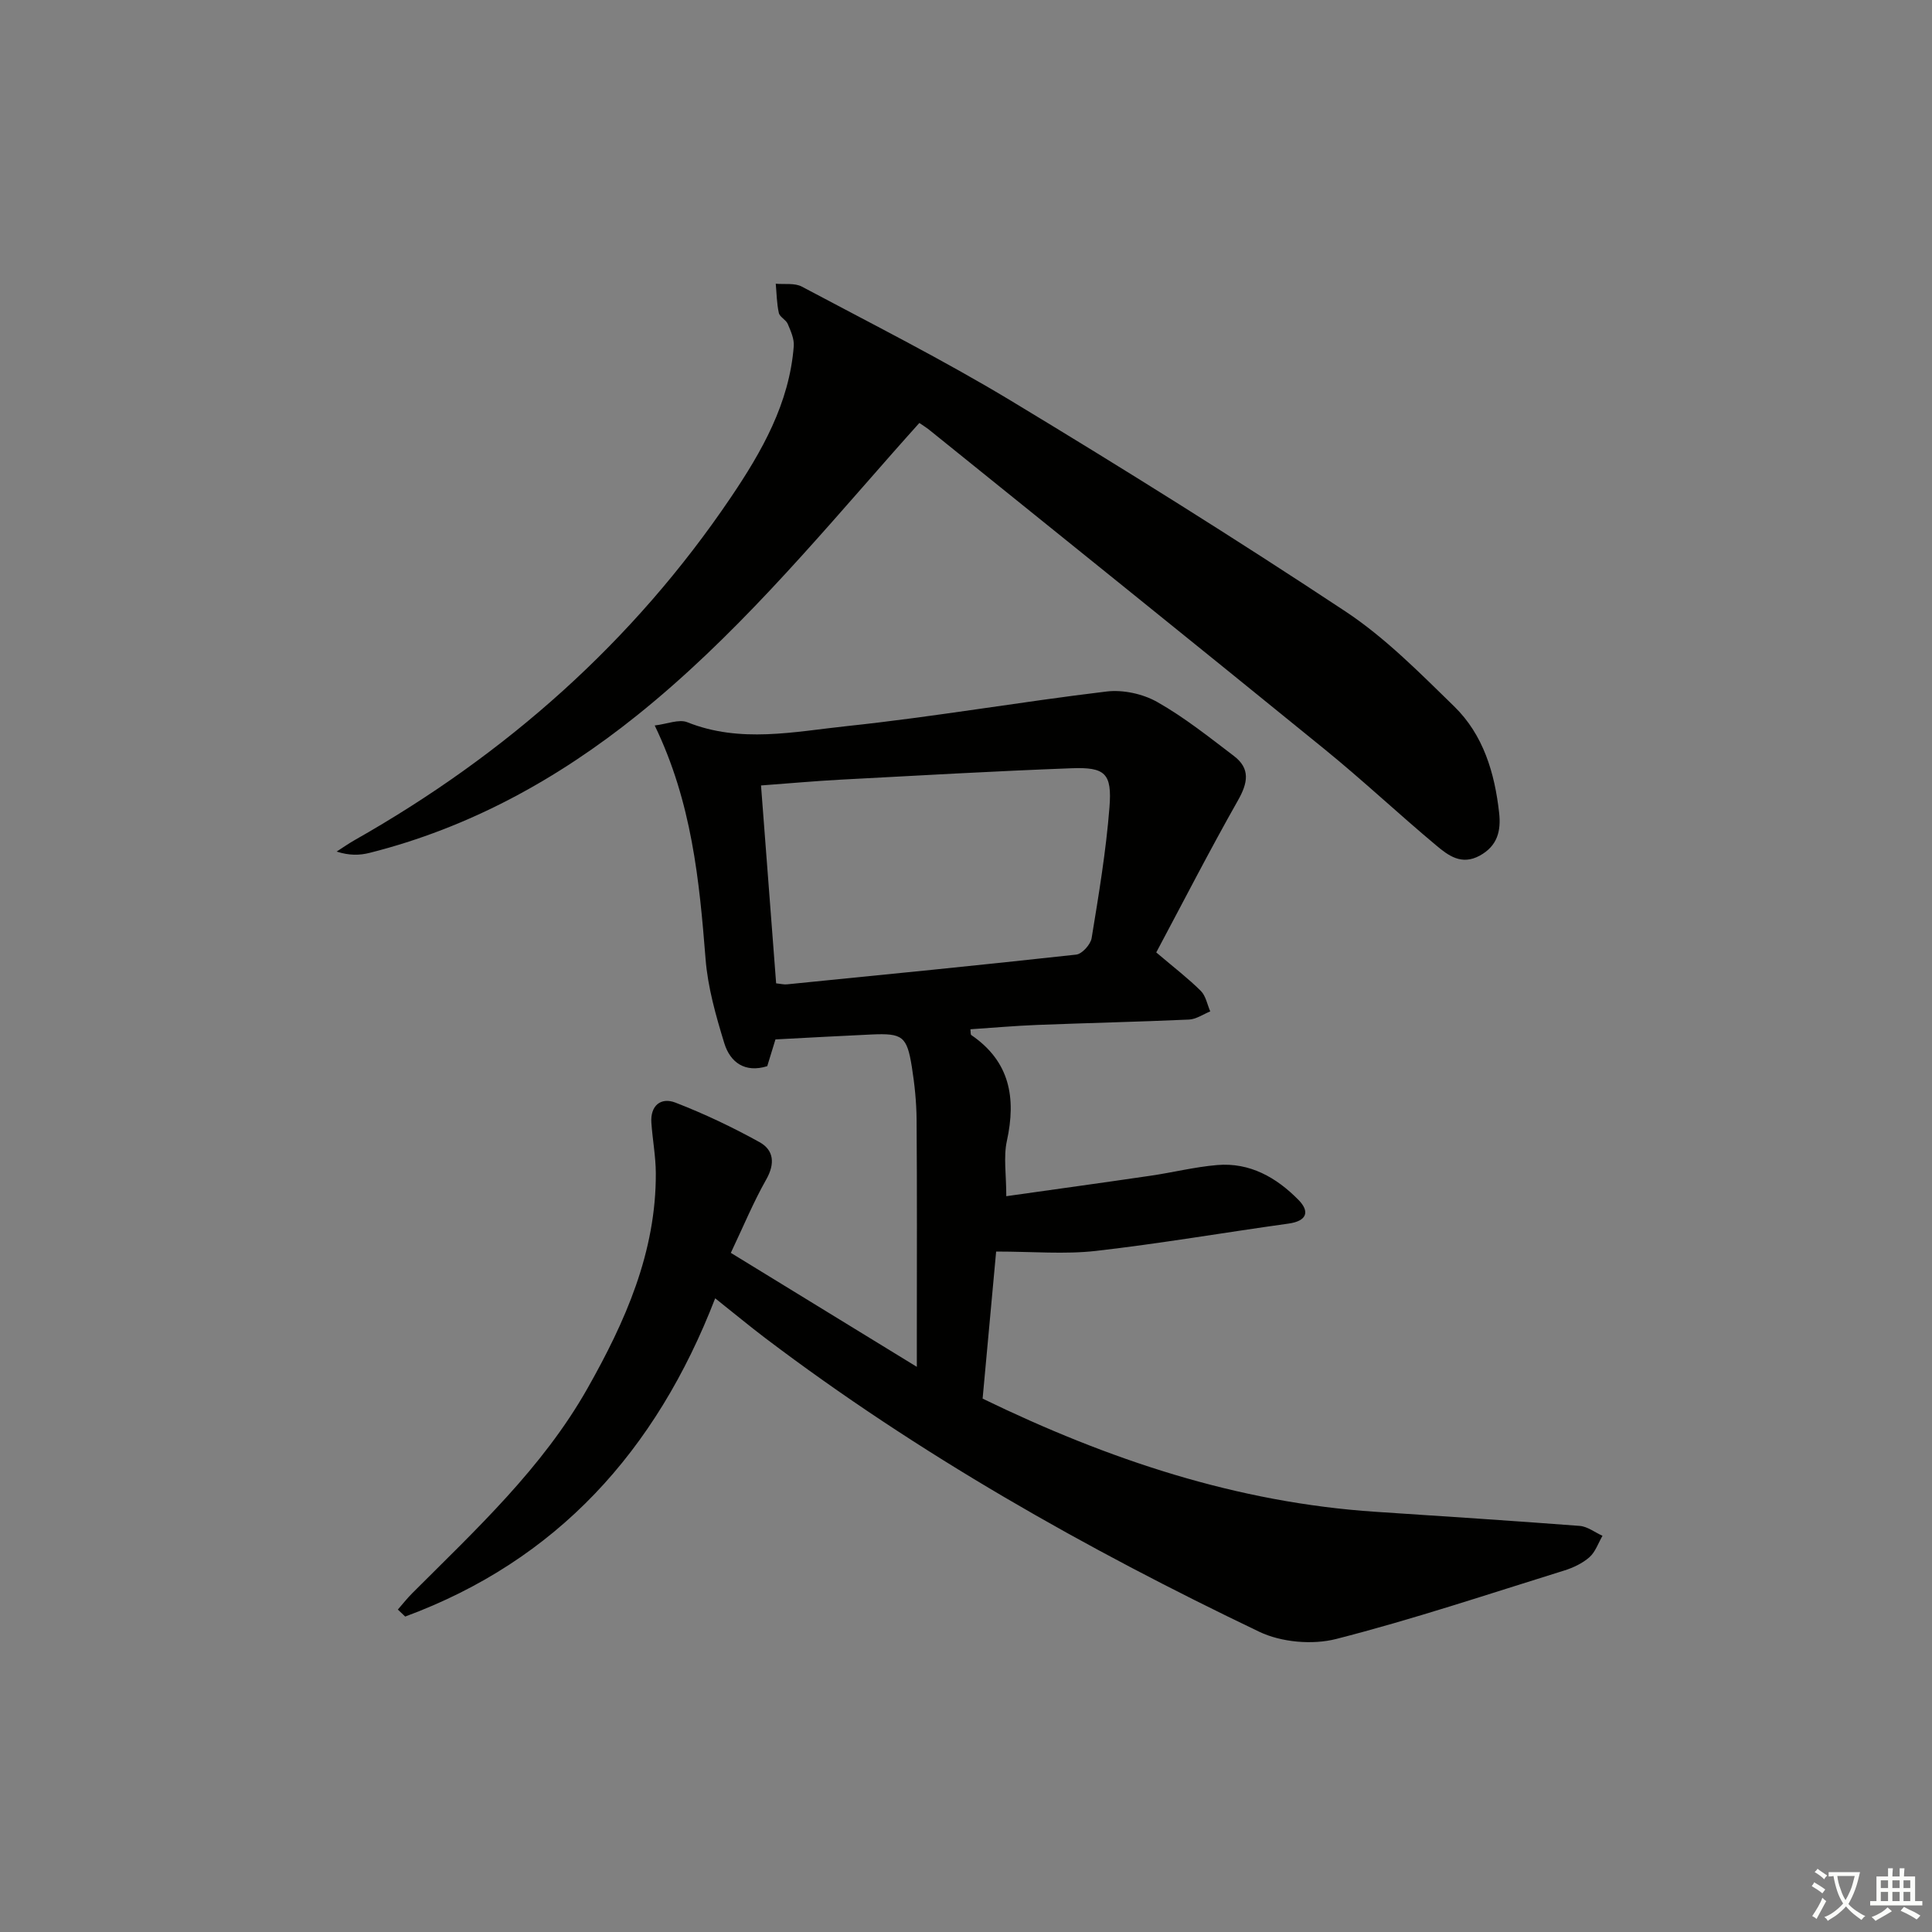
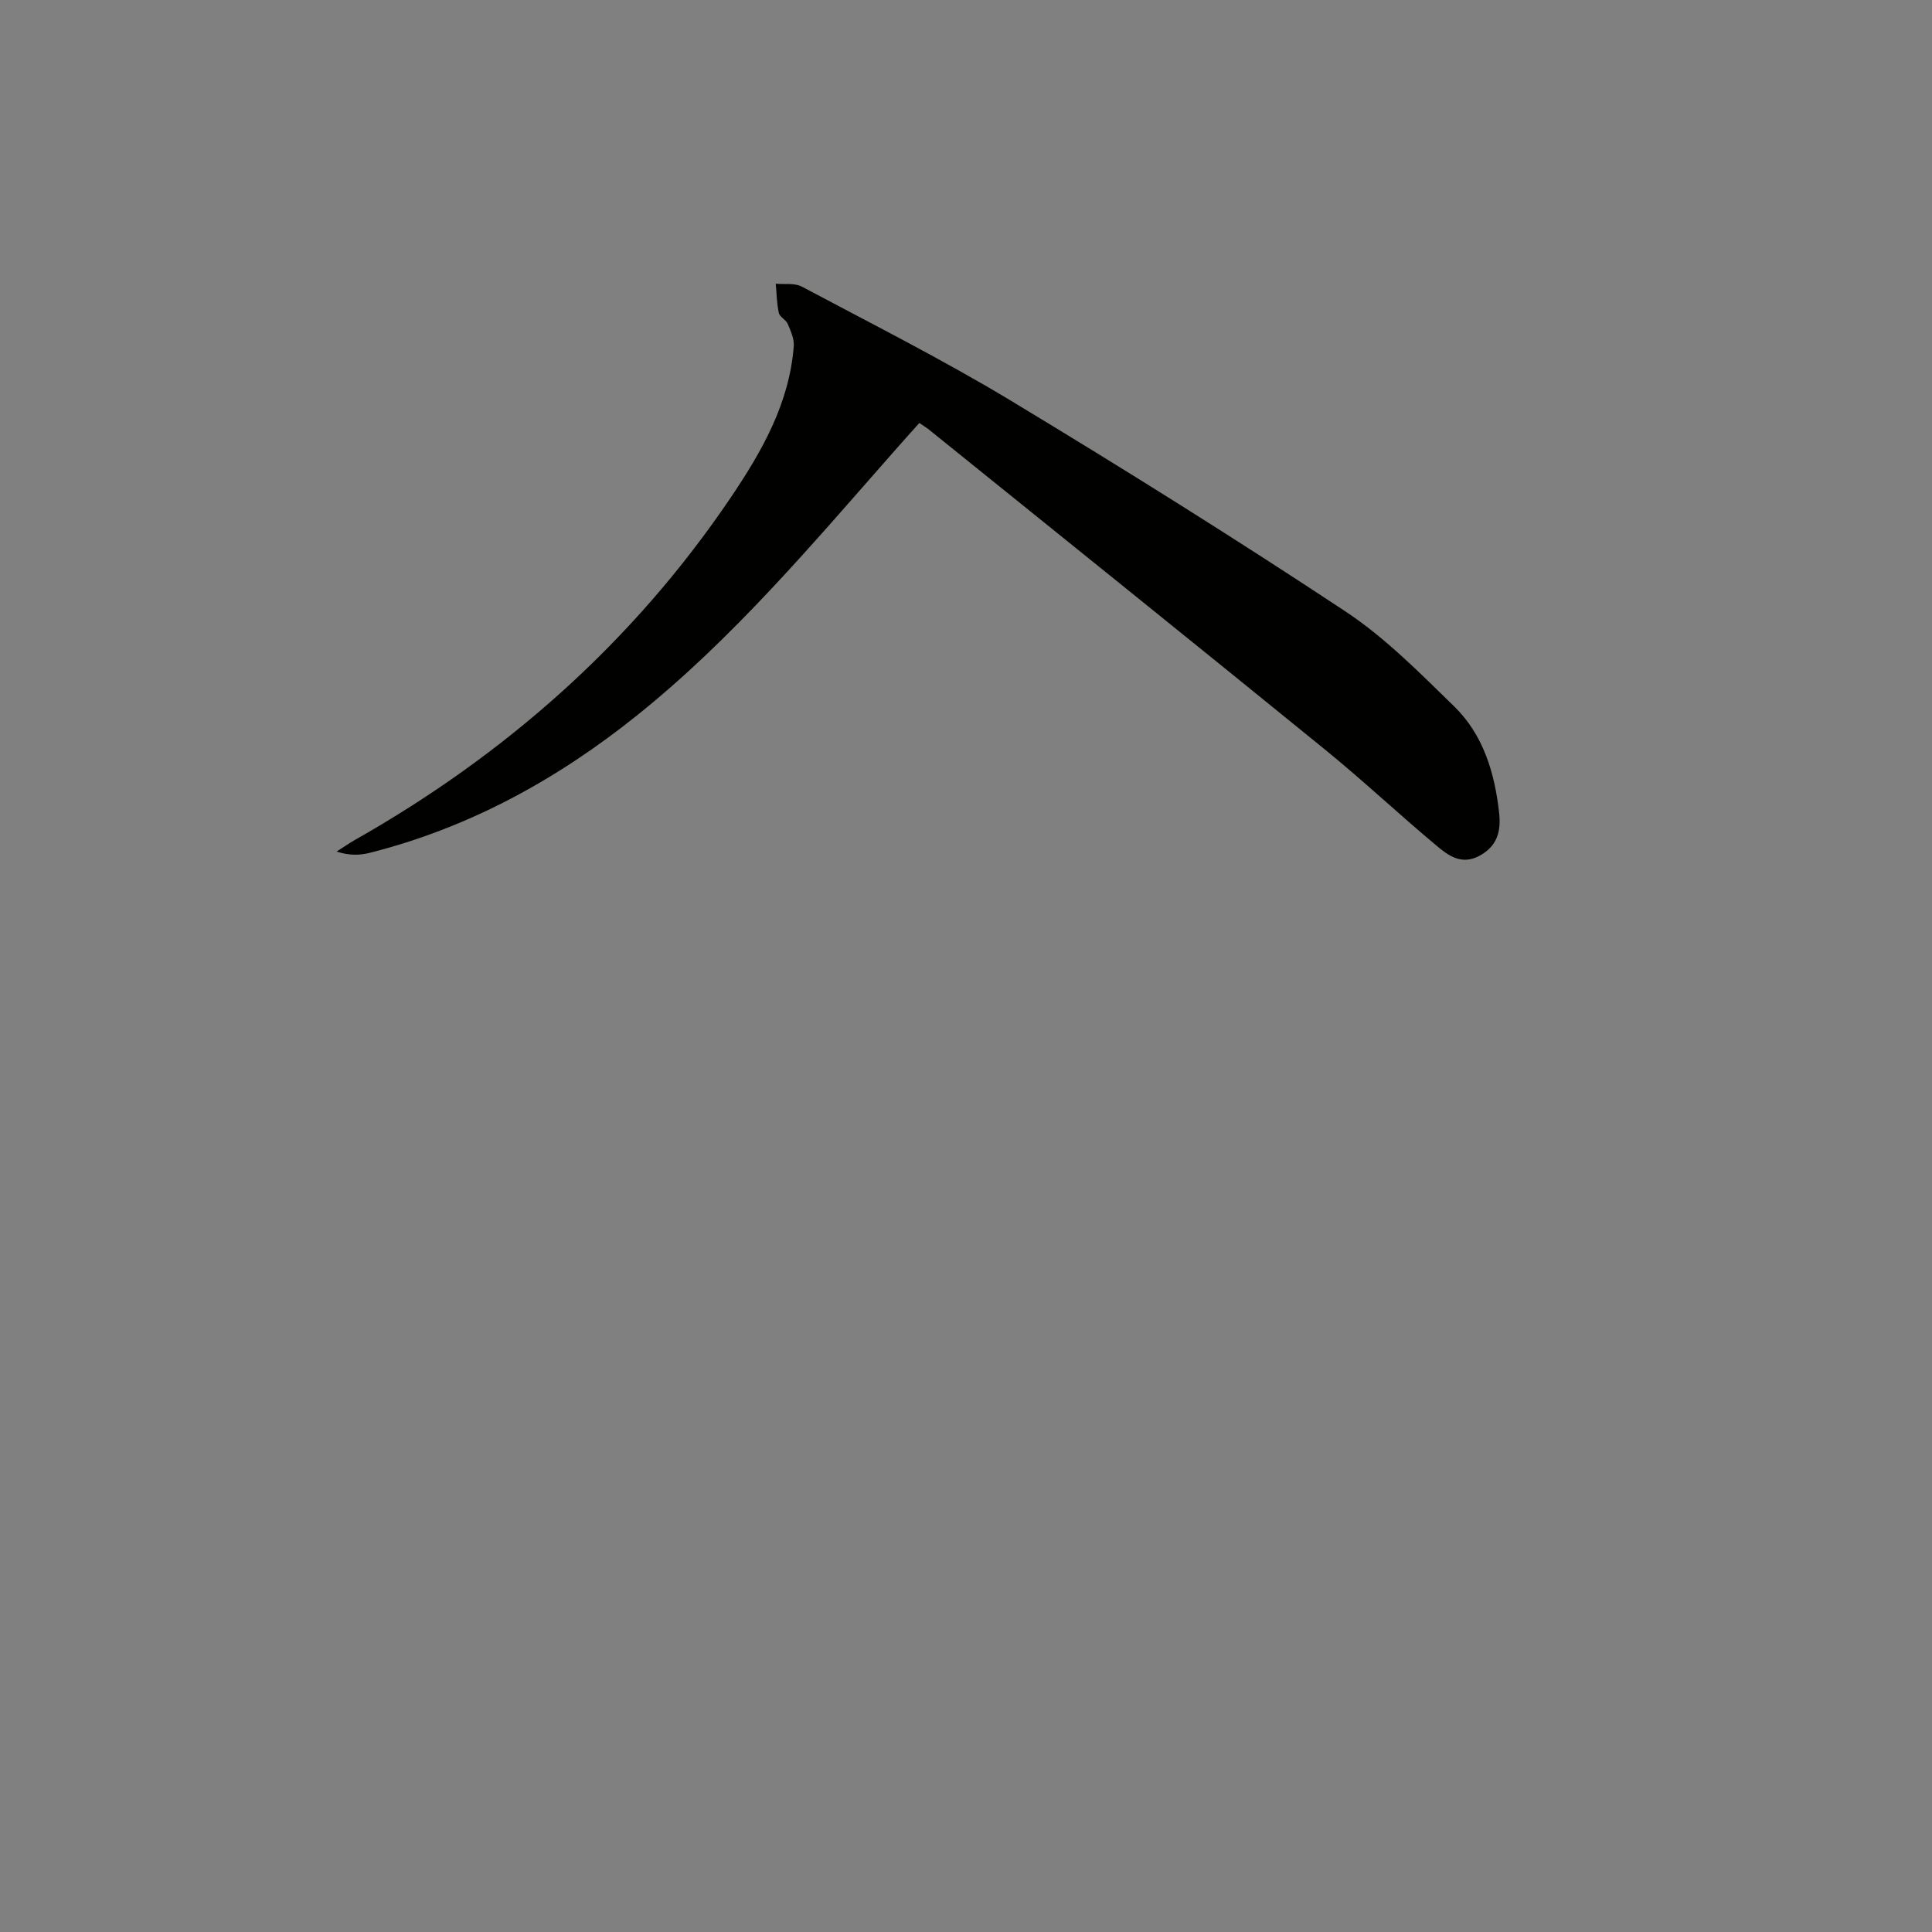
<svg xmlns="http://www.w3.org/2000/svg" enable-background="new 0 0 400 400" viewBox="0 0 400 400">
  <rect x="0" y="0" width="400" height="400" fill="#808080" stroke="none" />
-   <path d="m377.9 391.2c-.2.3-.4.5-.6.8-.7-.6-1.4-1-2.2-1.5.2-.3.4-.5.5-.8.6.4 1.4.8 2.3 1.5zm-1.8 6.1c-.2-.2-.5-.4-.9-.6.4-.6.8-1.2 1.2-1.9s.7-1.3.9-1.9c.3.3.5.5.8.7-.7 1.3-1.4 2.6-2 3.7zm2.2-9c-.3.3-.5.5-.6.8-.6-.6-1.3-1.1-2-1.5.3-.3.5-.5.6-.7.6.5 1.3.9 2 1.4zm.3.2v-.9h2 4.5c-.3 1.3-.6 2.5-1 3.6s-.9 2.1-1.4 3c.4.5 1 1 1.6 1.4s1.2.8 1.9 1.1c-.3.2-.5.4-.8.8-.4-.3-1-.7-1.6-1.2s-1.2-1.1-1.6-1.6c-.5.6-1.1 1.1-1.7 1.6s-1.4.9-2.1 1.4c-.1-.3-.3-.5-.7-.8.6-.2 1.2-.5 1.9-1s1.4-1.1 2-1.8c-.5-.8-.9-1.6-1.2-2.5s-.6-2-.8-3.2c-.4.1-.7.1-1 .1zm2.5 2.7c.3 1 .7 1.7 1 2.2.3-.5.6-1.1 1-2s.6-1.9.9-3h-3.2-.4c.1.9.3 1.8.7 2.8z" fill="#fbfcfa" />
-   <path d="m396.5 388.5v1.5 3.6h1.5v.9c-.4 0-1 0-1.7 0h-7.9c-.5 0-.9 0-1.2 0v-.9h1.3v-3.5c0-.7 0-1.2 0-1.6h2.4c0-.8 0-1.4 0-1.7h1c0 .3-.1.8-.1 1.7h1.5c0-.8 0-1.4 0-1.7h1c0 .3-.1.9-.1 1.7zm-8.2 9.2c-.2-.3-.5-.5-.8-.8.8-.3 1.4-.6 1.9-.9s1-.7 1.4-1.1c.3.3.6.5.9.8-1.6 1-2.8 1.6-3.4 2zm2.6-6.8v-1.6h-1.5v1.6zm0 2.7v-1.9h-1.5v1.9zm2.4-2.7v-1.6h-1.5v1.6zm0 2.7v-1.9h-1.5v1.9zm.2 2 .7-.8c.4.2.9.5 1.6.8s1.3.7 1.8 1c-.3.3-.5.6-.8.8-.4-.3-1.5-1-3.3-1.8zm2-4.7v-1.6h-1.4v1.6zm0 2.7v-1.9h-1.4v1.9z" fill="#fbfcfa" />
  <g fill="#010100">
-     <path d="m148.07 268.8c-12.24 31.65-32.8 54.29-64.18 65.89-.51-.48-1.01-.97-1.52-1.45.99-1.13 1.92-2.32 2.98-3.38 13.19-13.19 26.94-25.91 36.26-42.37 7.84-13.85 14.25-28.25 14.17-44.62-.02-3.47-.68-6.94-.92-10.42-.24-3.57 1.98-5.32 4.97-4.17 5.97 2.31 11.81 5.08 17.42 8.19 2.97 1.64 3.25 4.45 1.39 7.73-2.67 4.71-4.75 9.76-7.33 15.19 12.88 7.89 25.13 15.4 38.51 23.6 0-3.38 0-5.29 0-7.2 0-14.66.06-29.33-.05-43.99-.03-3.64-.41-7.3-.98-10.9-1.02-6.36-1.93-7.01-8.36-6.72-6.46.29-12.92.66-19.88 1.02-.44 1.44-1.05 3.44-1.7 5.54-4.59 1.43-7.66-.74-8.9-4.78-1.74-5.68-3.41-11.55-3.87-17.43-1.29-16.27-2.84-32.4-10.53-48.33 2.58-.3 5.01-1.36 6.75-.67 10.97 4.39 22.12 1.96 33.05.8 17.97-1.9 35.8-5.01 53.75-7.16 3.41-.41 7.51.48 10.51 2.18 5.6 3.17 10.71 7.25 15.86 11.17 3.43 2.61 2.9 5.55.85 9.17-5.95 10.5-11.46 21.25-16.93 31.5 3.79 3.22 6.68 5.43 9.23 7.97 1.03 1.03 1.32 2.8 1.95 4.24-1.46.59-2.91 1.62-4.39 1.69-10.47.47-20.95.7-31.42 1.11-4.61.18-9.21.59-13.85.9.08.6.01 1.08.19 1.2 8 5.47 9.31 13 7.36 21.93-.72 3.3-.12 6.88-.12 11.43 9.95-1.41 19.93-2.78 29.88-4.24 4.6-.67 9.15-1.82 13.77-2.21 6.78-.58 12.3 2.59 16.85 7.22 2.38 2.42 1.75 4.37-2.05 4.9-13.31 1.85-26.57 4.14-39.91 5.66-6.44.73-13.04.13-20.64.13-.88 9.59-1.84 20.03-2.8 30.45 26.09 12.66 52.71 21.53 81.34 23.43 14.09.94 28.19 1.84 42.27 2.92 1.62.12 3.15 1.34 4.73 2.05-.88 1.51-1.47 3.35-2.71 4.44-1.45 1.27-3.38 2.18-5.25 2.76-15.68 4.87-31.28 10.1-47.17 14.16-4.92 1.26-11.36.69-15.93-1.49-35.92-17.19-70.51-36.73-102.34-60.85-3.17-2.41-6.24-4.95-10.31-8.19zm12.62-65.21c.95.1 1.6.27 2.23.21 19.97-1.99 39.95-3.96 59.9-6.16 1.21-.13 2.97-2.09 3.19-3.41 1.47-8.98 2.98-17.99 3.69-27.05.56-7.08-.88-8.39-7.89-8.12-15.94.6-31.86 1.51-47.79 2.36-5.25.28-10.48.76-16.46 1.2 1.06 13.85 2.09 27.37 3.13 40.97z" />
    <path d="m190.34 87.57c-2.07 2.32-3.8 4.24-5.51 6.19-16.72 18.99-33.05 38.39-52.89 54.31-16.51 13.25-34.75 23.3-55.43 28.51-2.03.51-4.18.58-6.81-.27 1.23-.79 2.43-1.64 3.7-2.36 31.34-17.75 57.68-41.03 77.9-70.95 6.43-9.52 12.13-19.49 13.04-31.33.12-1.5-.63-3.15-1.25-4.61-.37-.87-1.66-1.43-1.84-2.27-.44-1.97-.45-4.03-.64-6.05 1.81.17 3.91-.19 5.4.6 14.52 7.73 29.25 15.15 43.32 23.64 23.34 14.09 46.46 28.55 69.2 43.59 8.24 5.45 15.39 12.71 22.52 19.66 6.06 5.9 8.41 13.79 9.33 22.07.41 3.71-.33 6.84-4.03 8.86-3.77 2.05-6.51-.04-8.99-2.12-7.79-6.51-15.2-13.48-23.07-19.88-27.11-22.06-54.36-43.95-81.56-65.89-.78-.66-1.62-1.17-2.39-1.7z" />
  </g>
</svg>